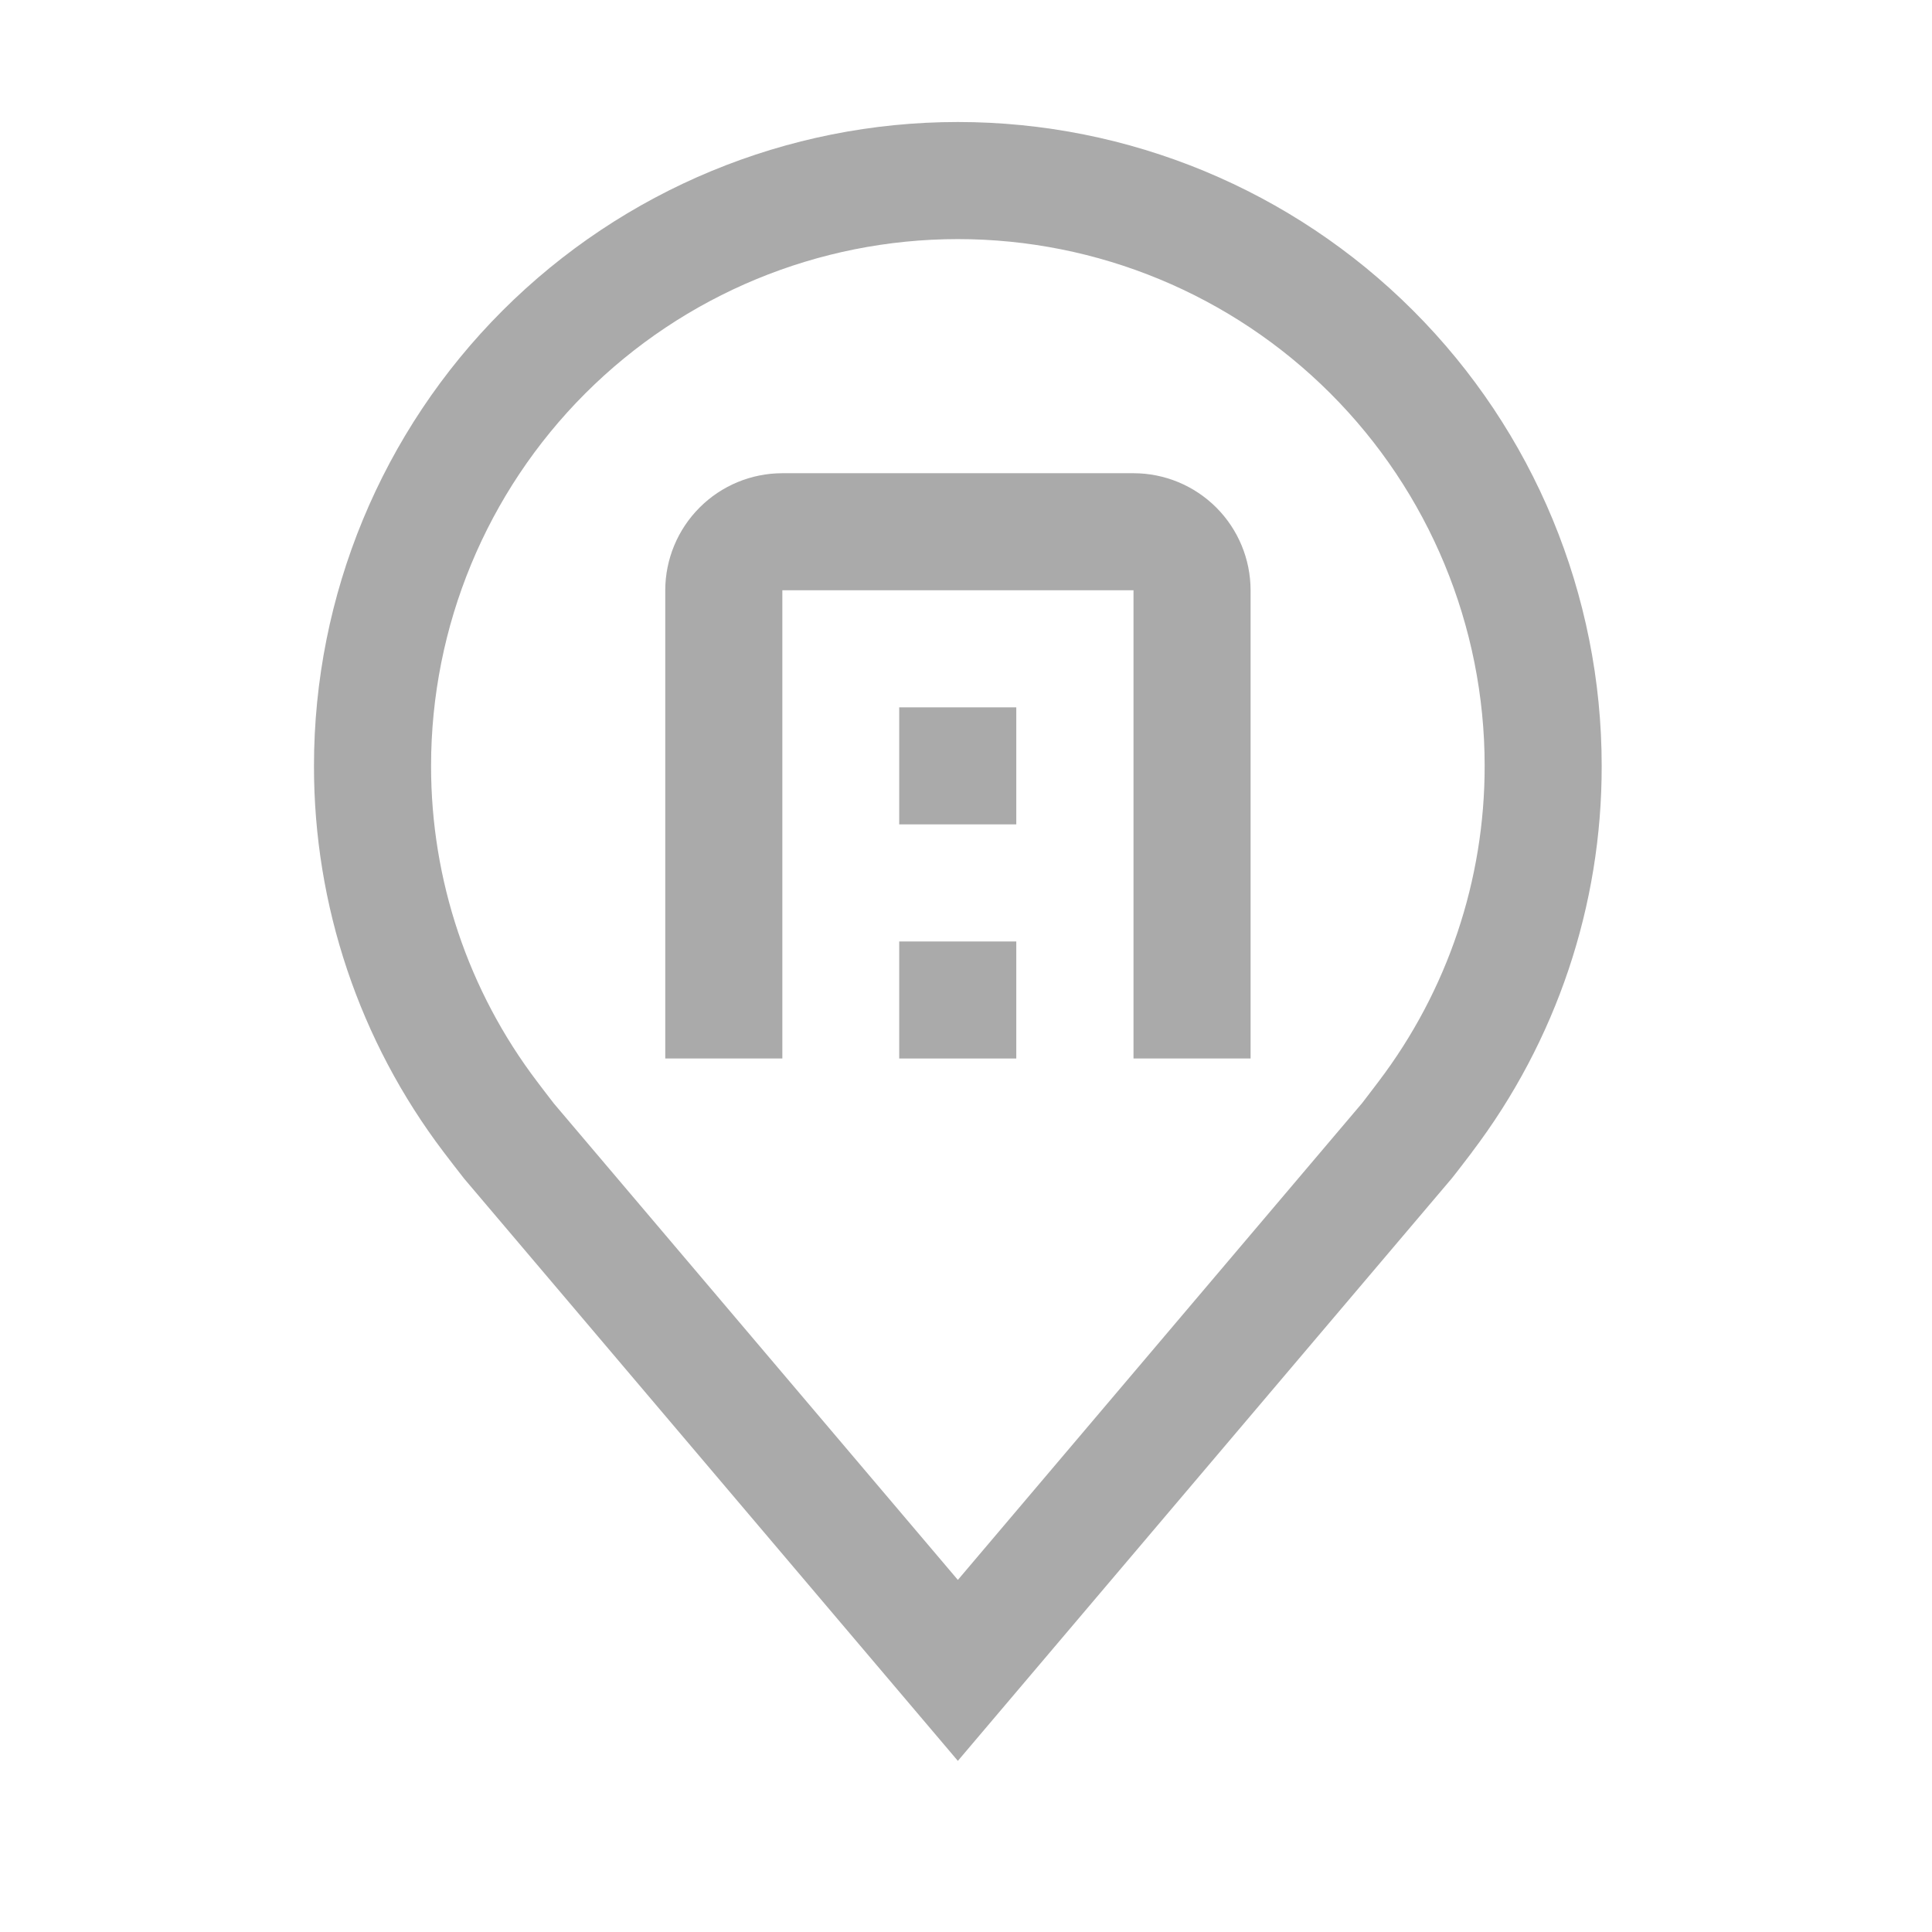
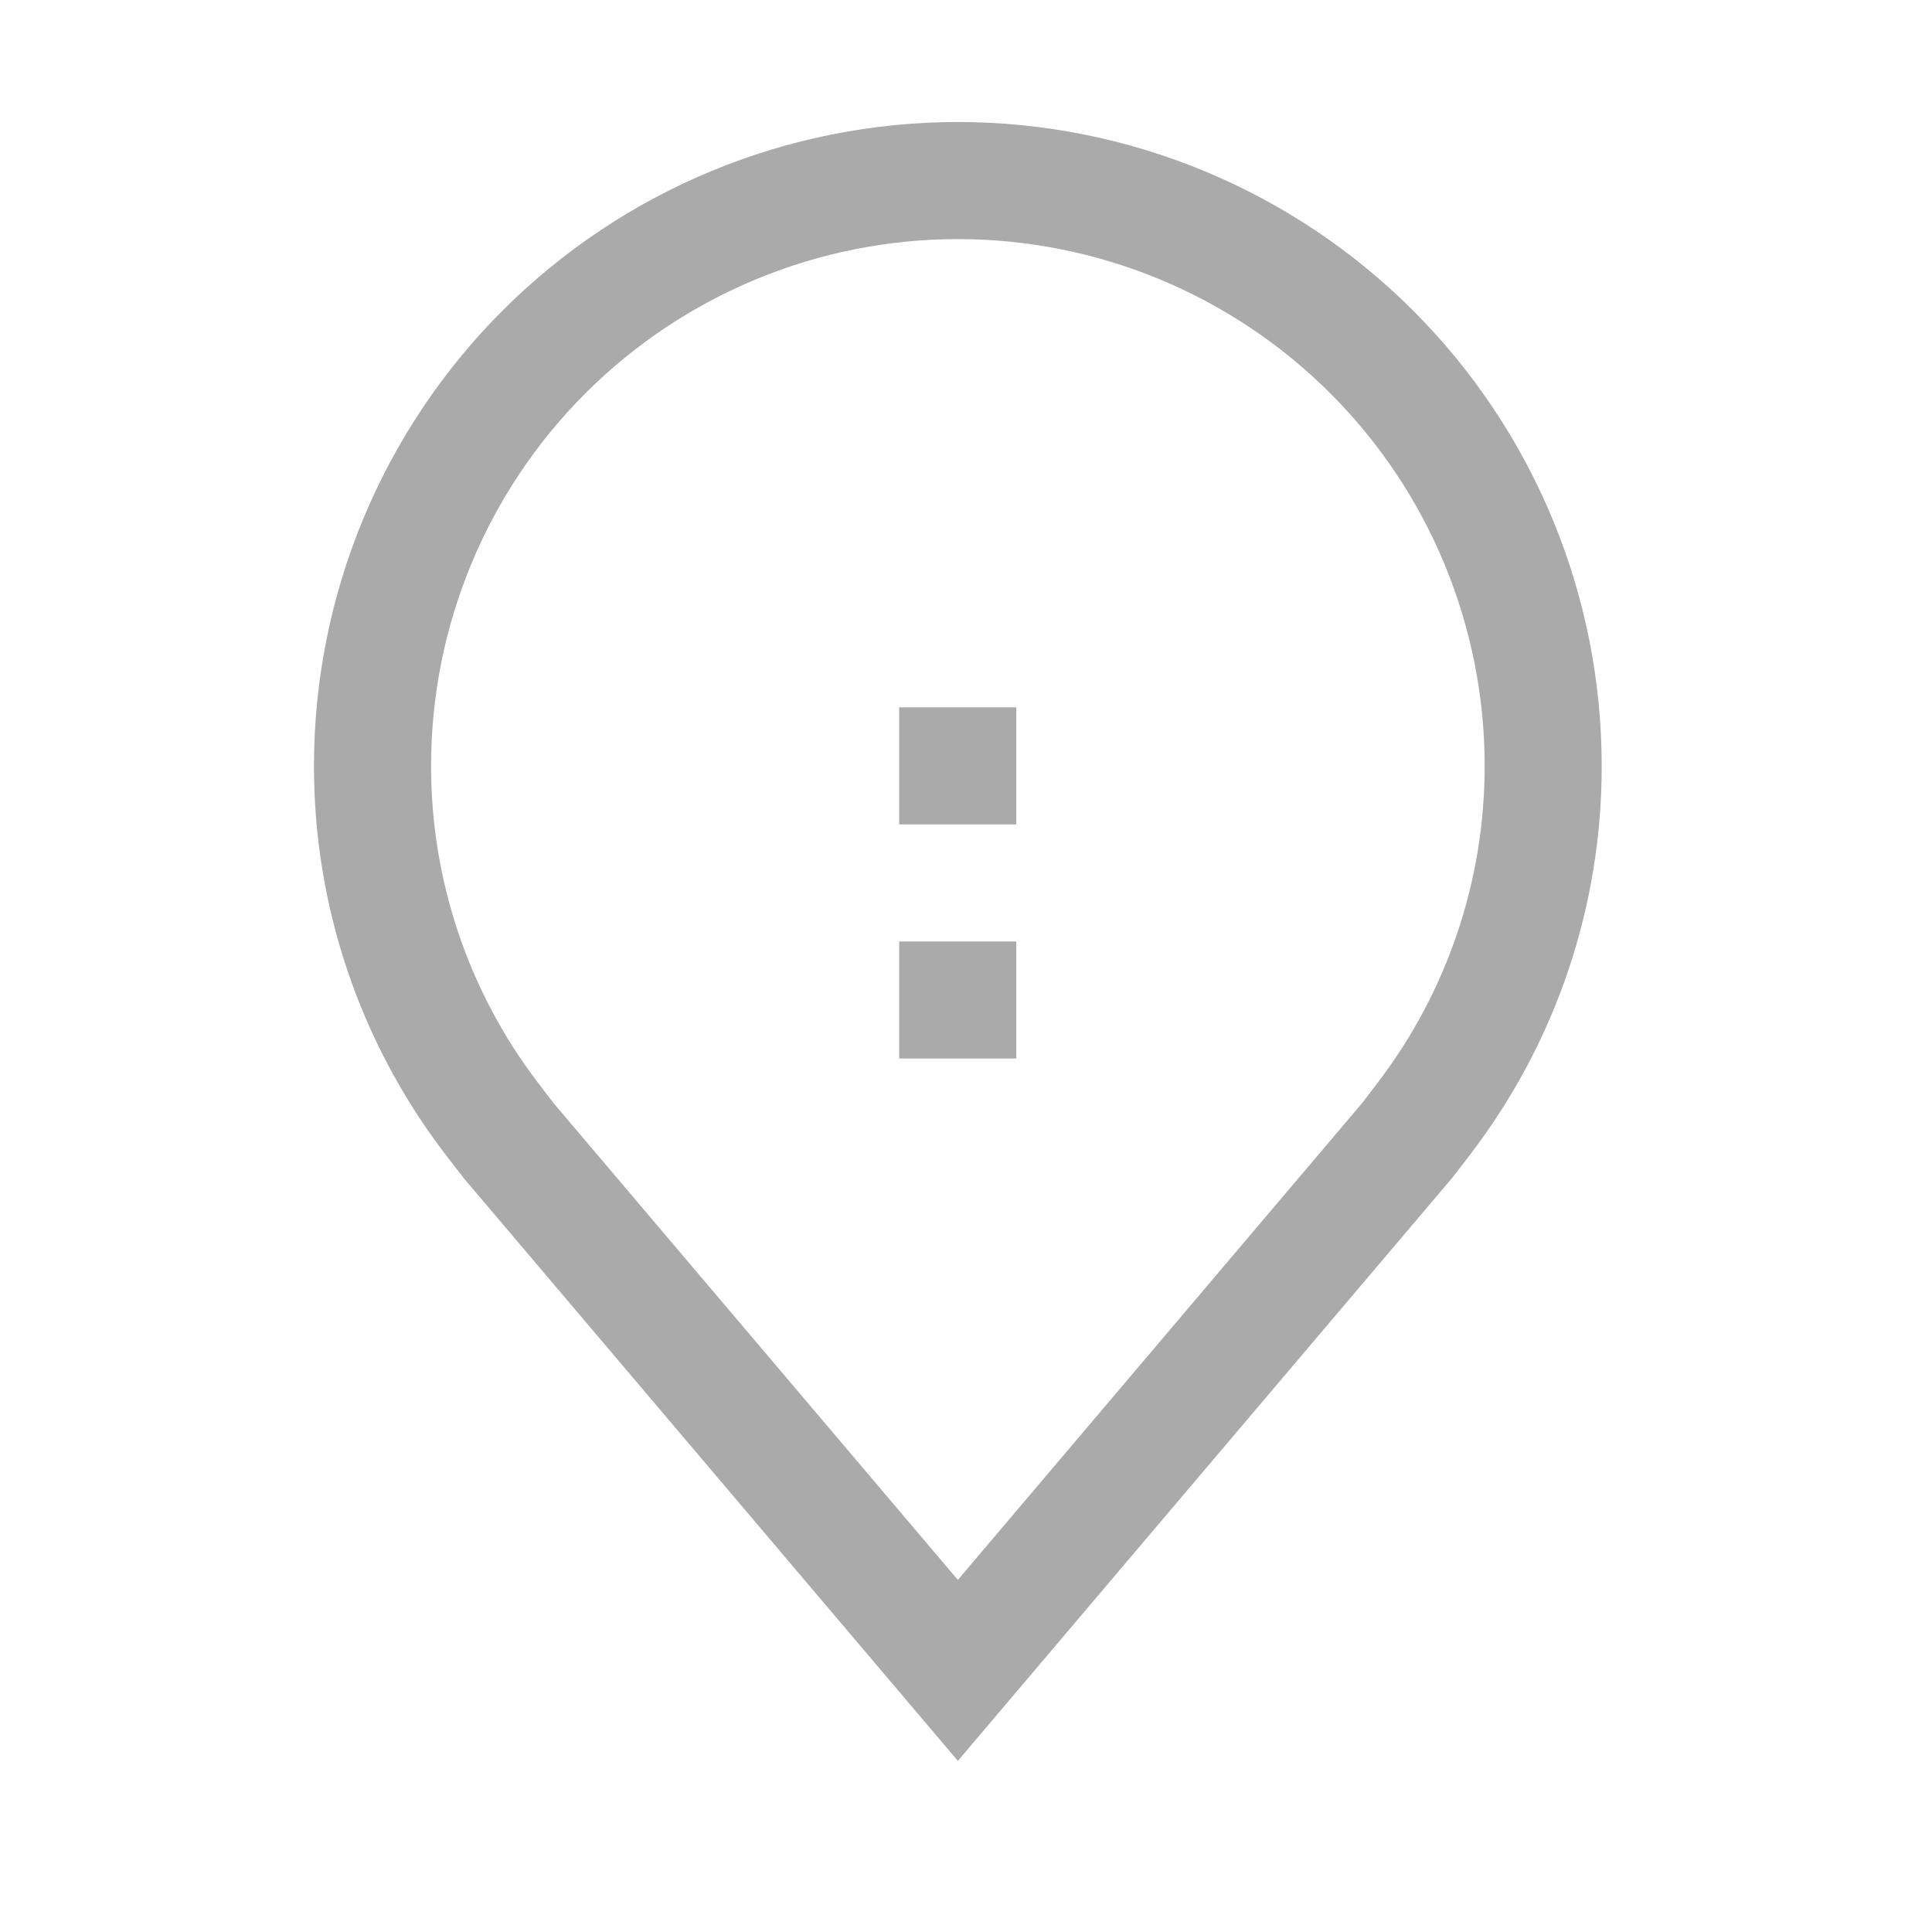
<svg xmlns="http://www.w3.org/2000/svg" width="33" height="33" viewBox="0 0 33 33" fill="none">
  <path d="M16.361 30.077L7.927 20.131C7.809 19.981 7.694 19.831 7.579 19.68C6.138 17.782 5.36 15.464 5.363 13.081C5.363 10.165 6.522 7.367 8.584 5.305C10.647 3.243 13.444 2.084 16.361 2.084C19.277 2.084 22.075 3.243 24.137 5.305C26.2 7.367 27.358 10.165 27.358 13.081C27.362 15.463 26.584 17.78 25.144 19.677L25.143 19.68C25.143 19.68 24.843 20.074 24.798 20.127L16.361 30.077ZM9.175 18.475C9.175 18.475 9.408 18.783 9.461 18.849L16.361 26.986L23.269 18.838C23.313 18.783 23.547 18.473 23.548 18.472C24.725 16.922 25.361 15.028 25.359 13.081C25.359 10.695 24.411 8.406 22.723 6.719C21.036 5.032 18.747 4.084 16.361 4.084C13.974 4.084 11.686 5.032 9.998 6.719C8.311 8.406 7.363 10.695 7.363 13.081C7.361 15.029 7.997 16.924 9.175 18.475Z" fill="#AAAAAA" />
-   <path d="M21.361 18.08H19.361V10.082H13.363V18.08H11.363V10.082C11.364 9.552 11.575 9.044 11.95 8.669C12.324 8.294 12.833 8.083 13.363 8.083H19.361C19.892 8.083 20.4 8.294 20.775 8.669C21.15 9.044 21.36 9.552 21.361 10.082V18.08Z" fill="#AAAAAA" />
  <path d="M15.359 16.081H17.359V18.08H15.359V16.081ZM15.359 12.082H17.359V14.081H15.359V12.082Z" fill="#AAAAAA" />
</svg>